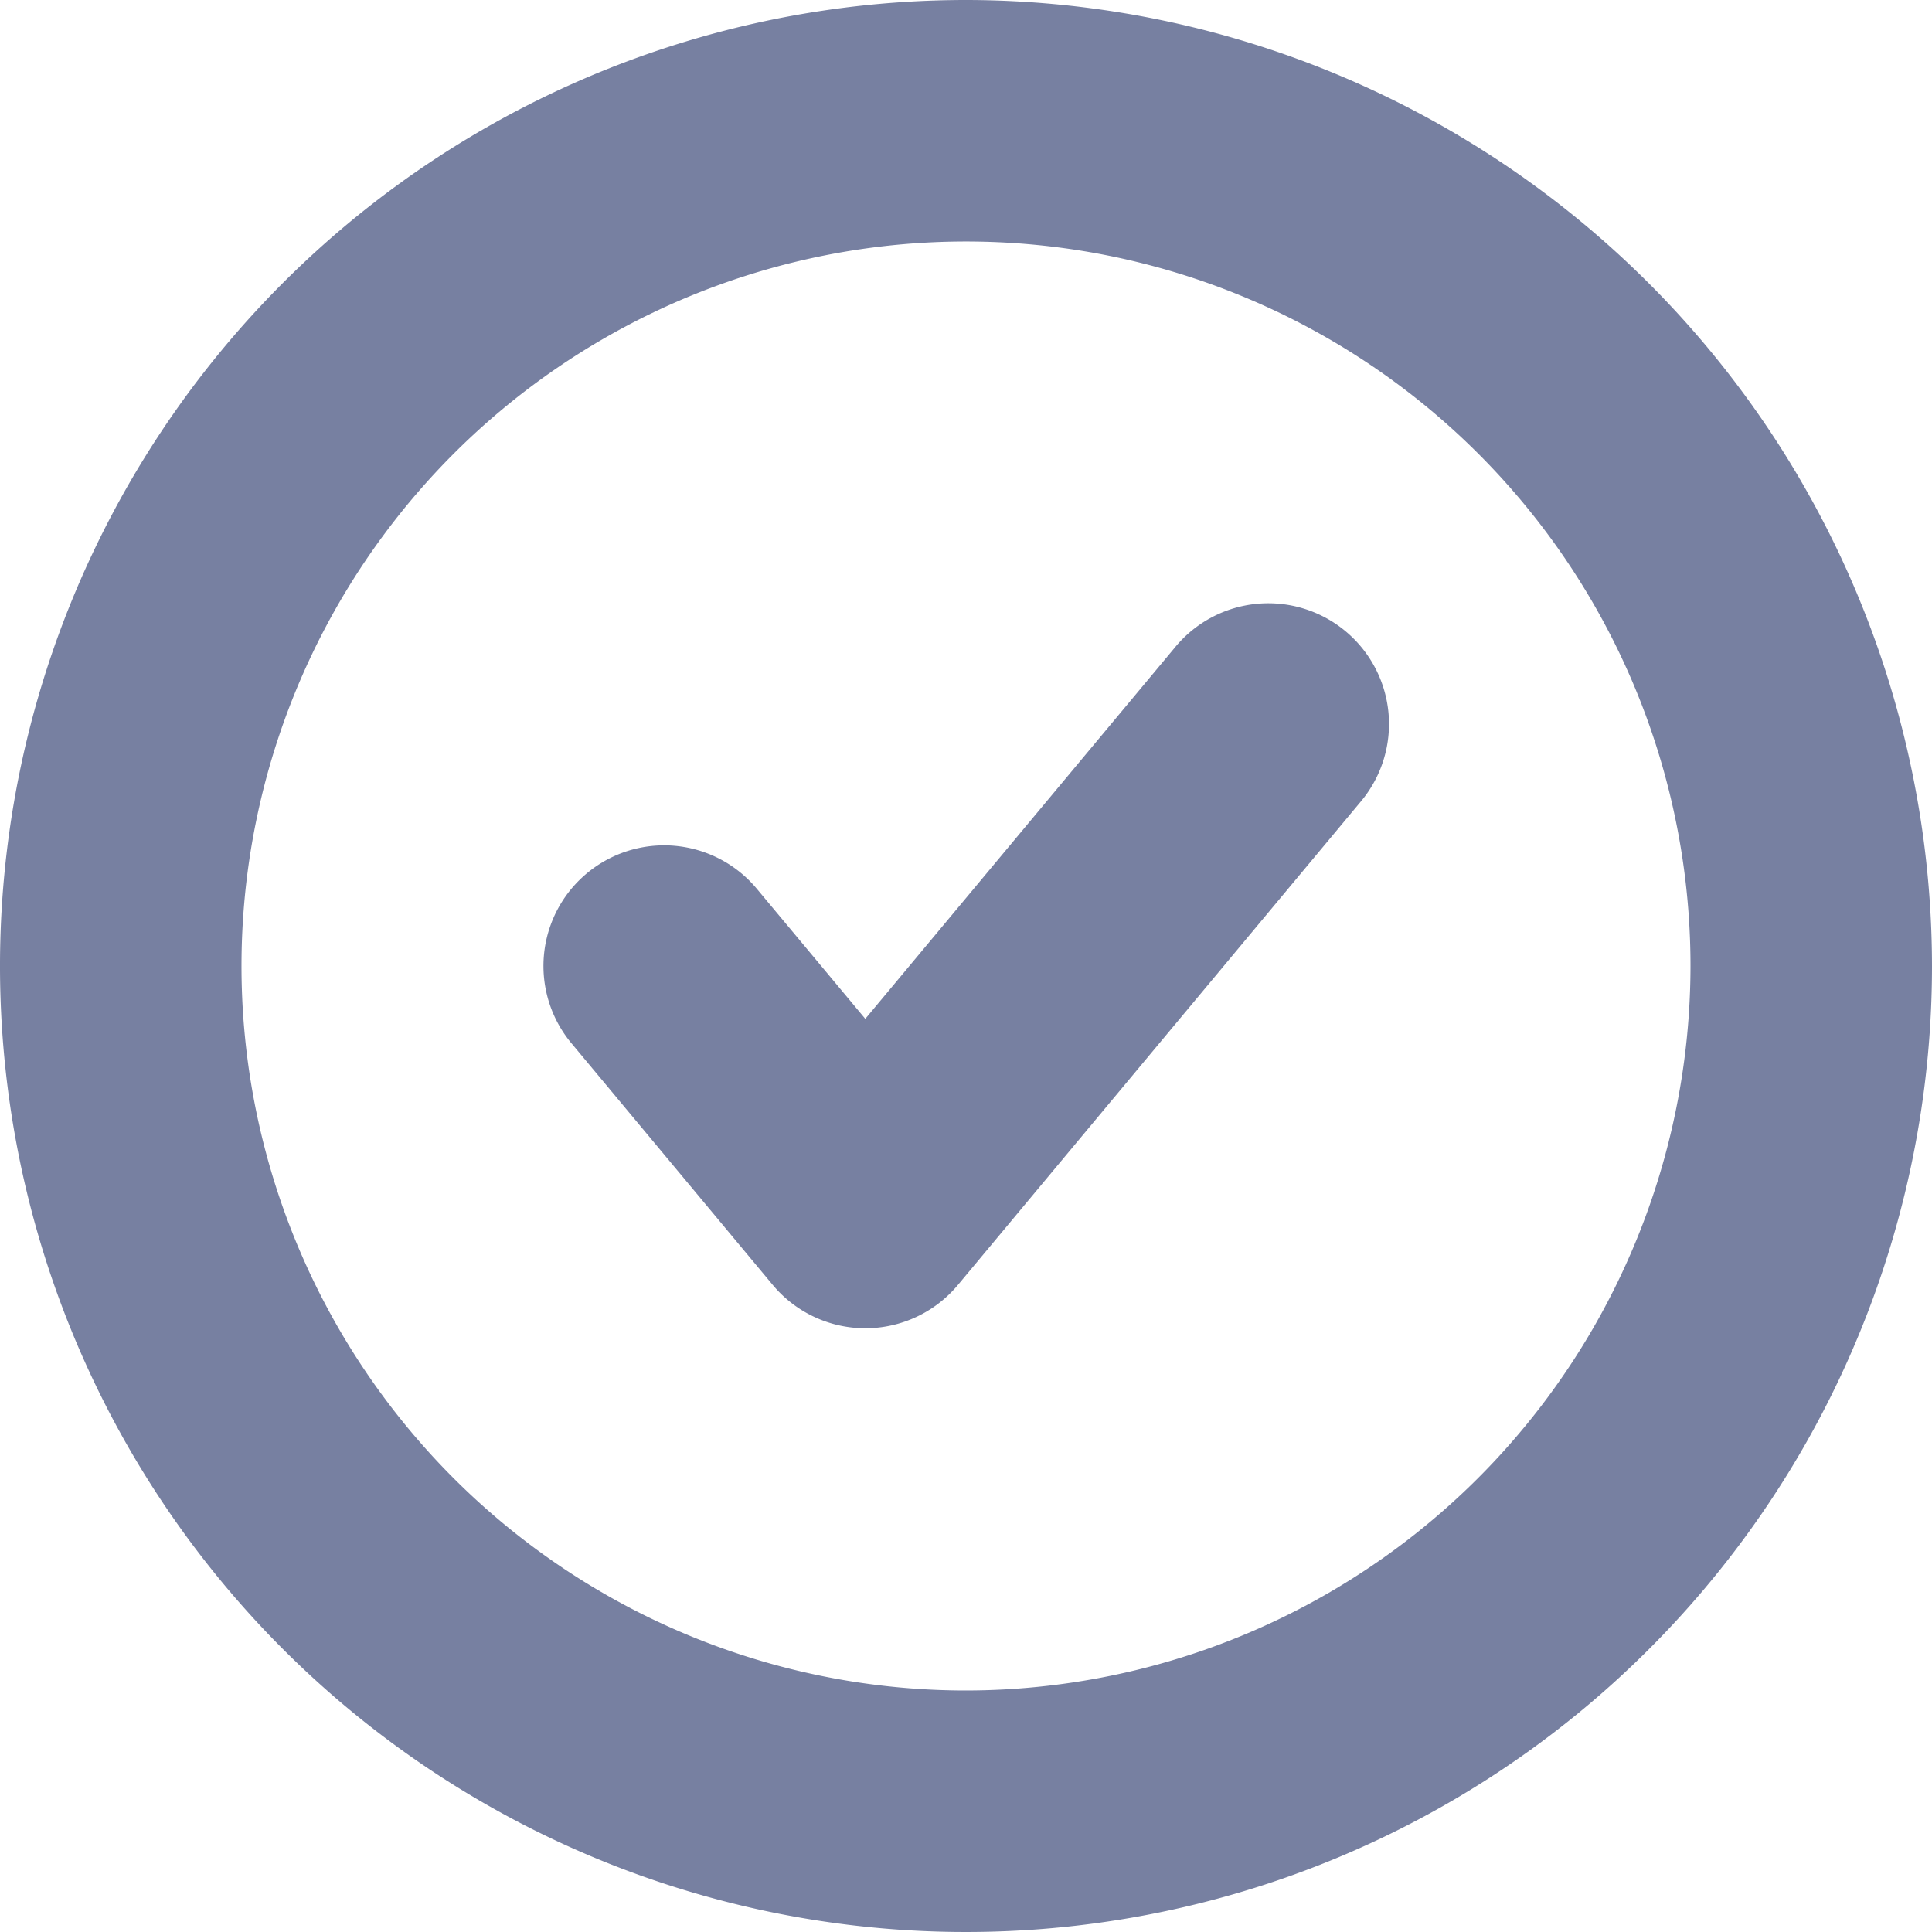
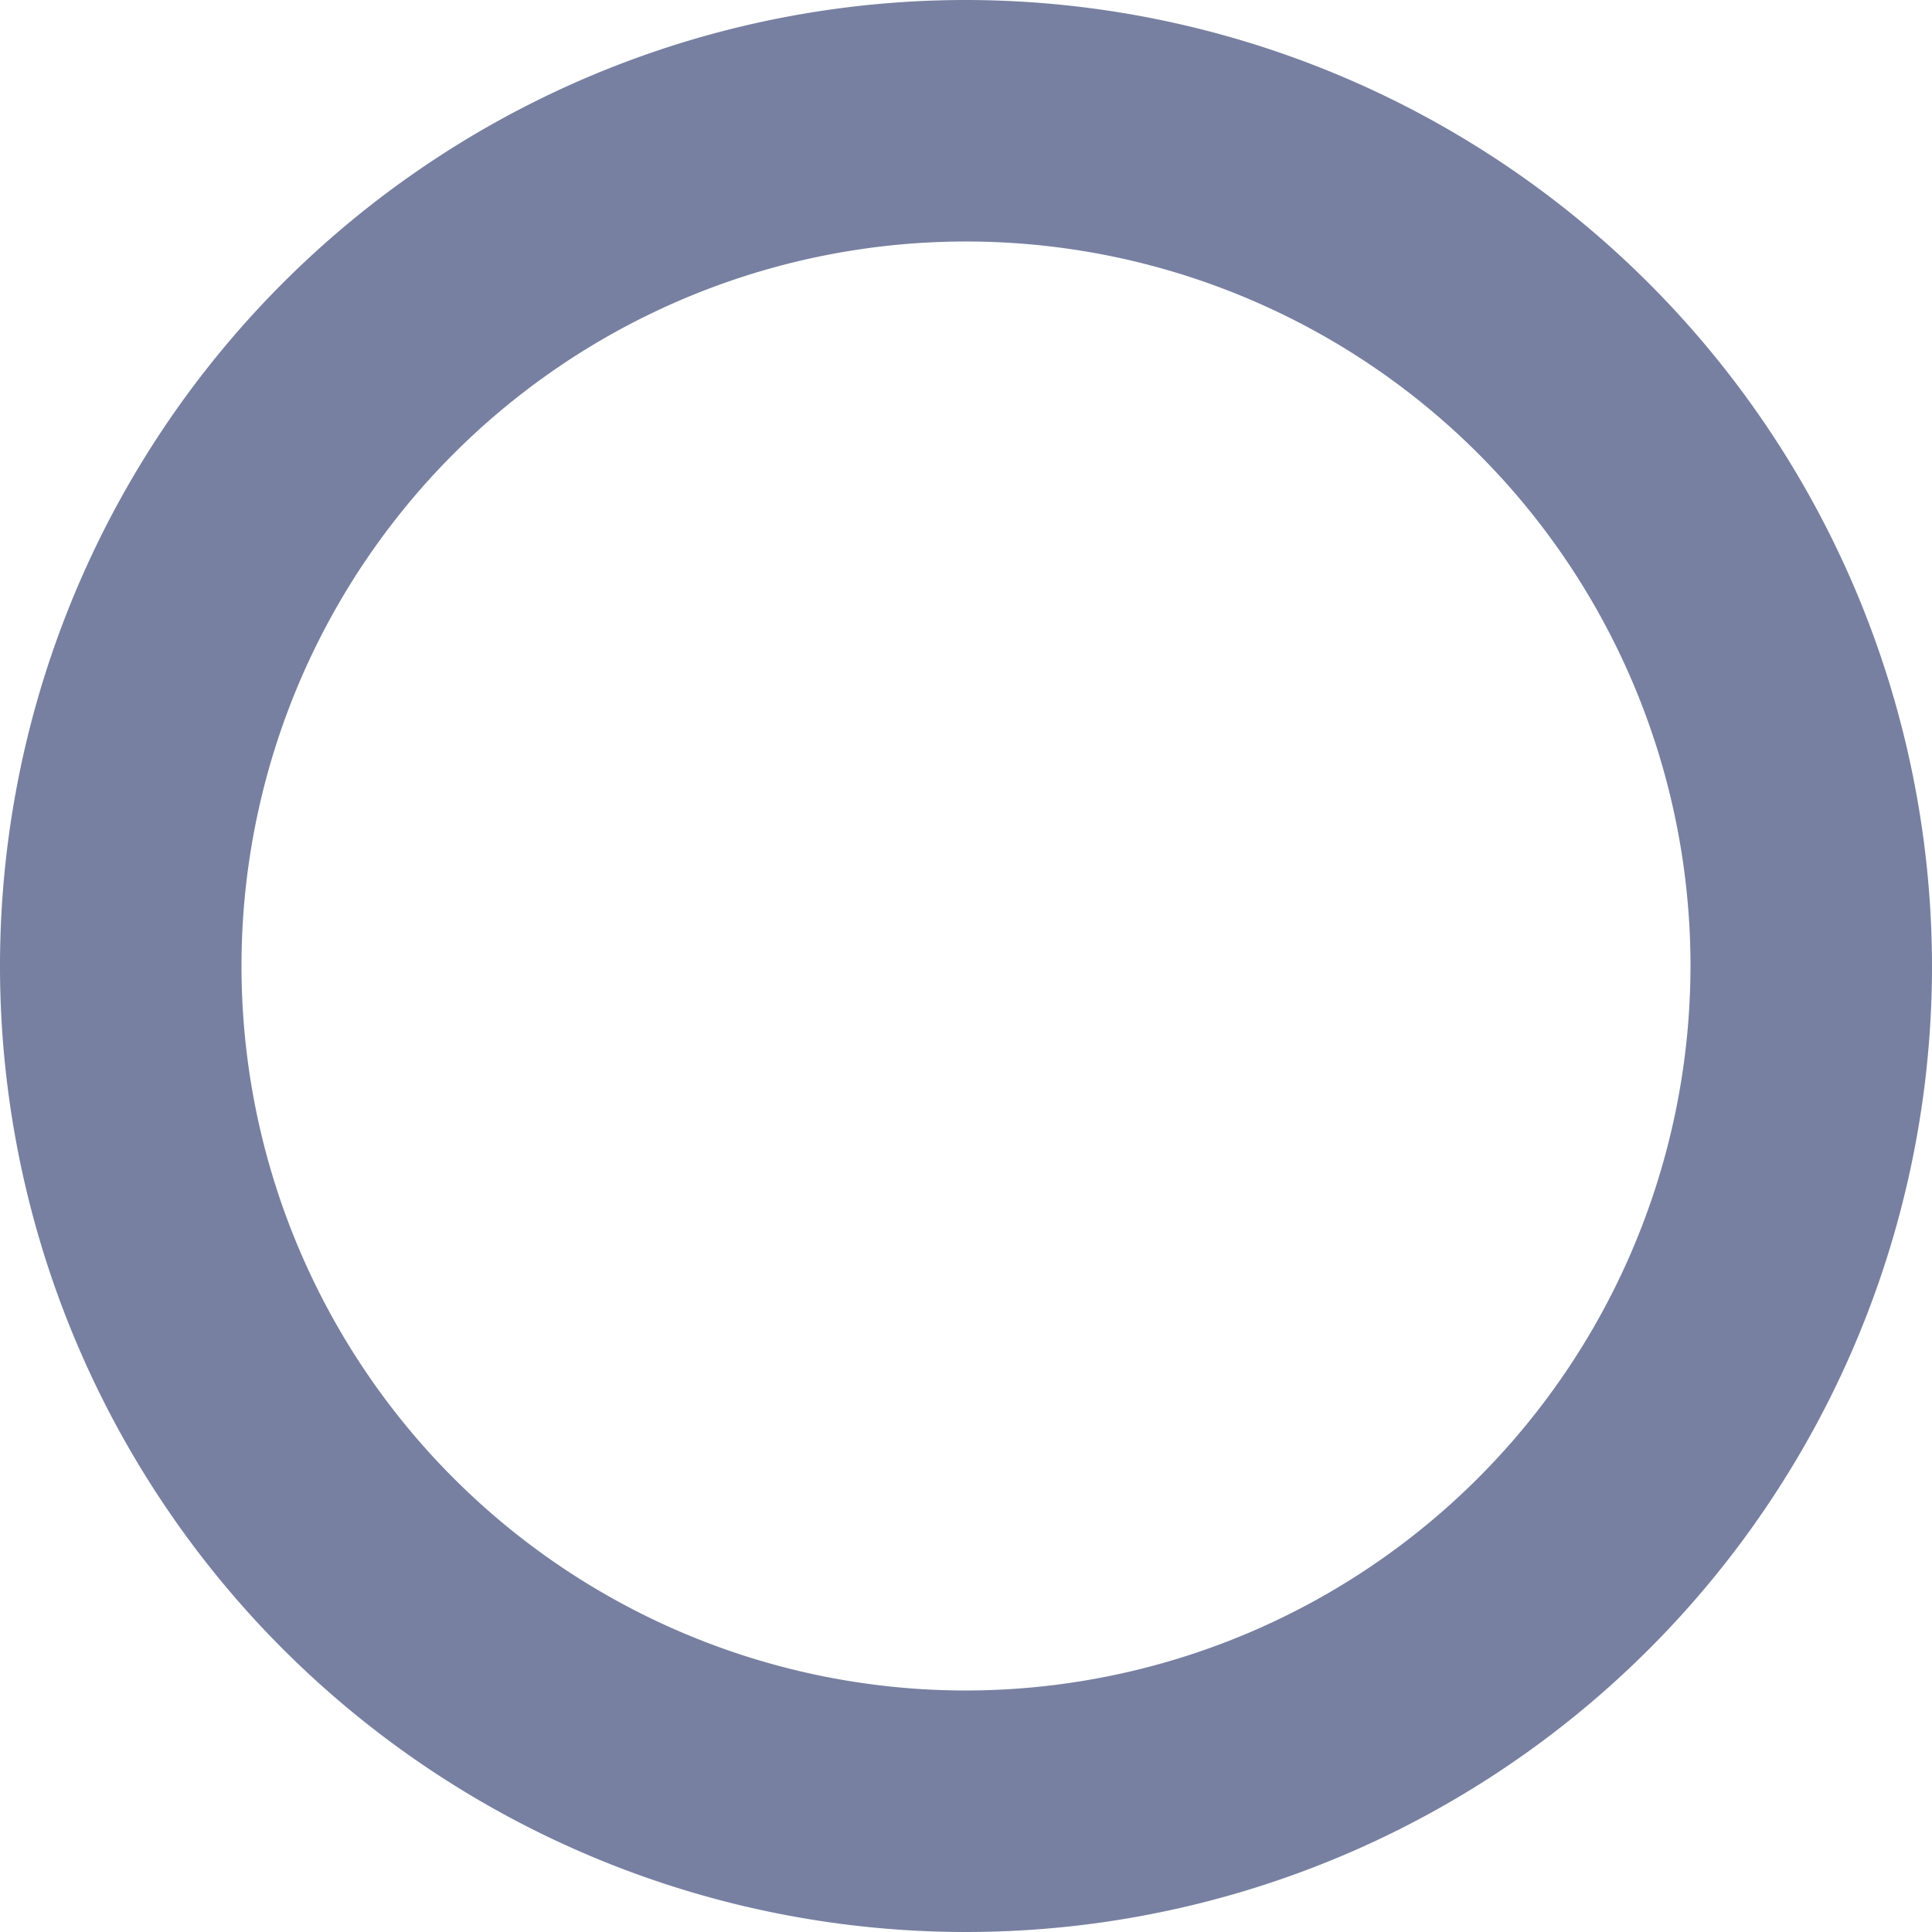
<svg xmlns="http://www.w3.org/2000/svg" fill="#7780A1" width="40" height="40" viewBox="0 0 96 96">
  <title />
  <g>
-     <path d="M58.395,32.156,42.996,50.625l-5.391-6.463a5.995,5.995,0,1,0-9.211,7.676l9.996,12a5.991,5.991,0,0,0,9.211.006l20.004-24a5.999,5.999,0,1,0-9.211-7.688Z" />
    <path d="M48,0A48,48,0,1,0,96,48,48.051,48.051,0,0,0,48,0Zm0,84A36,36,0,1,1,84,48,36.039,36.039,0,0,1,48,84Z" />
  </g>
</svg>